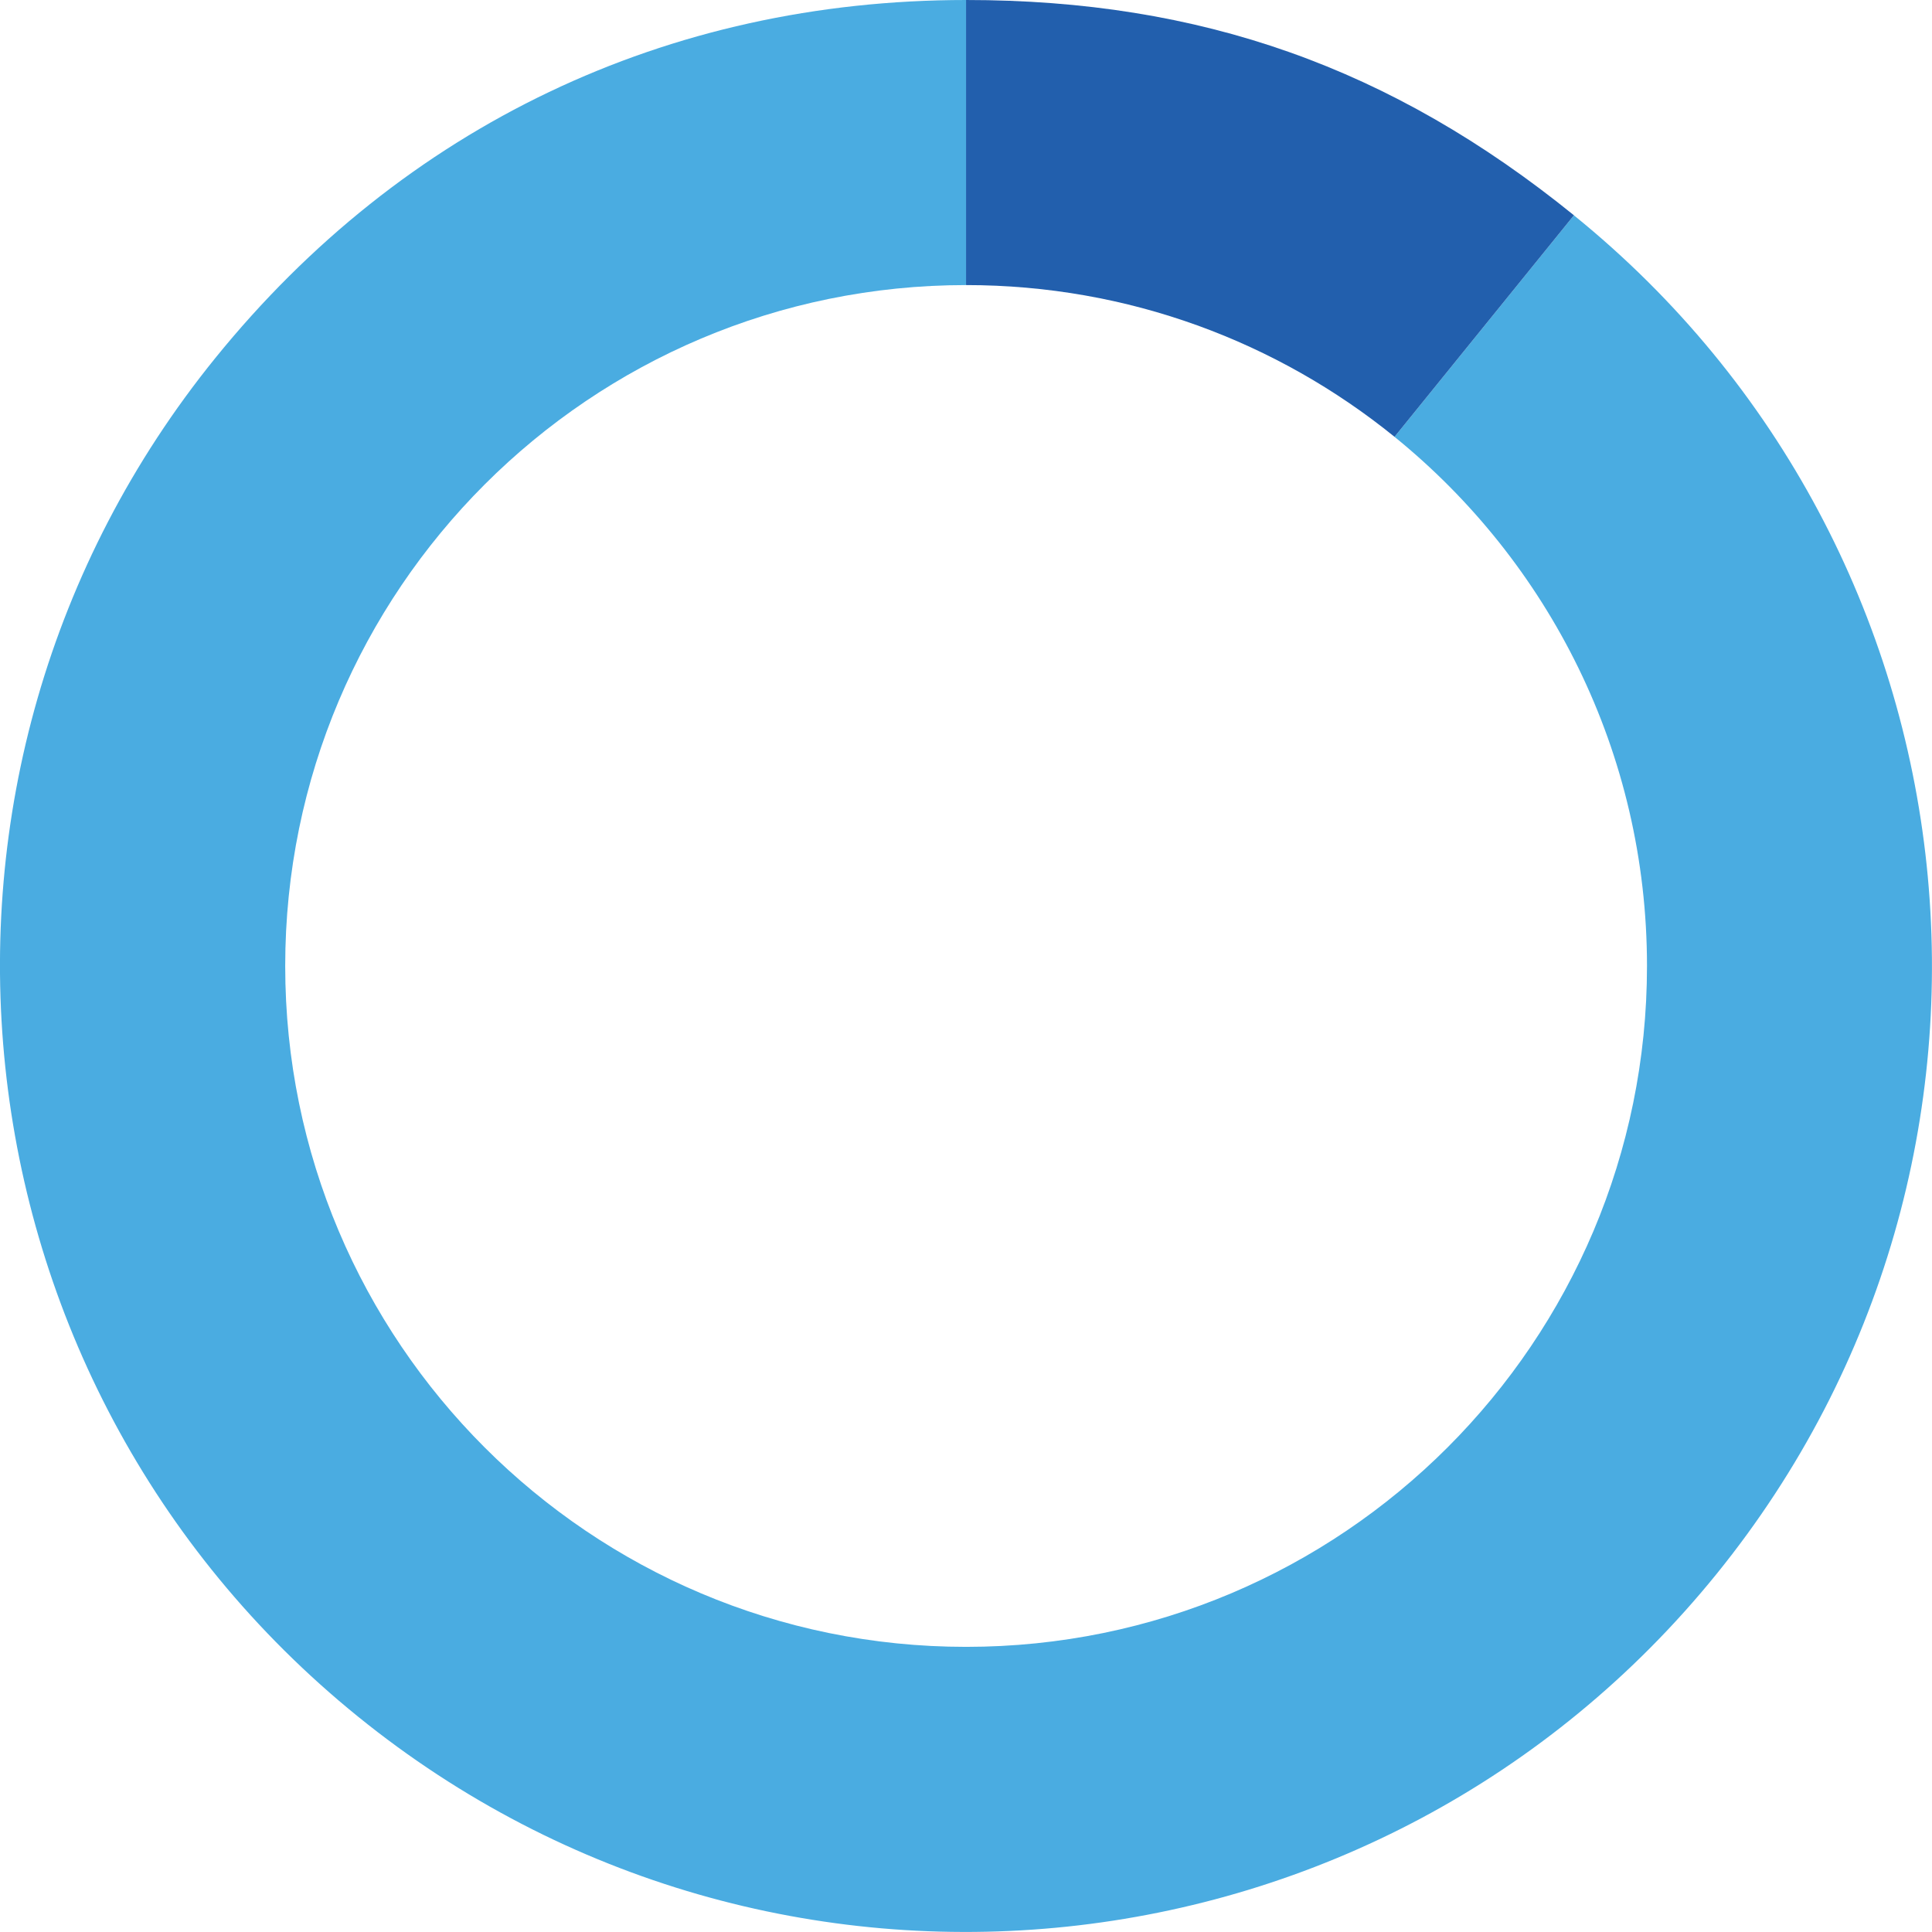
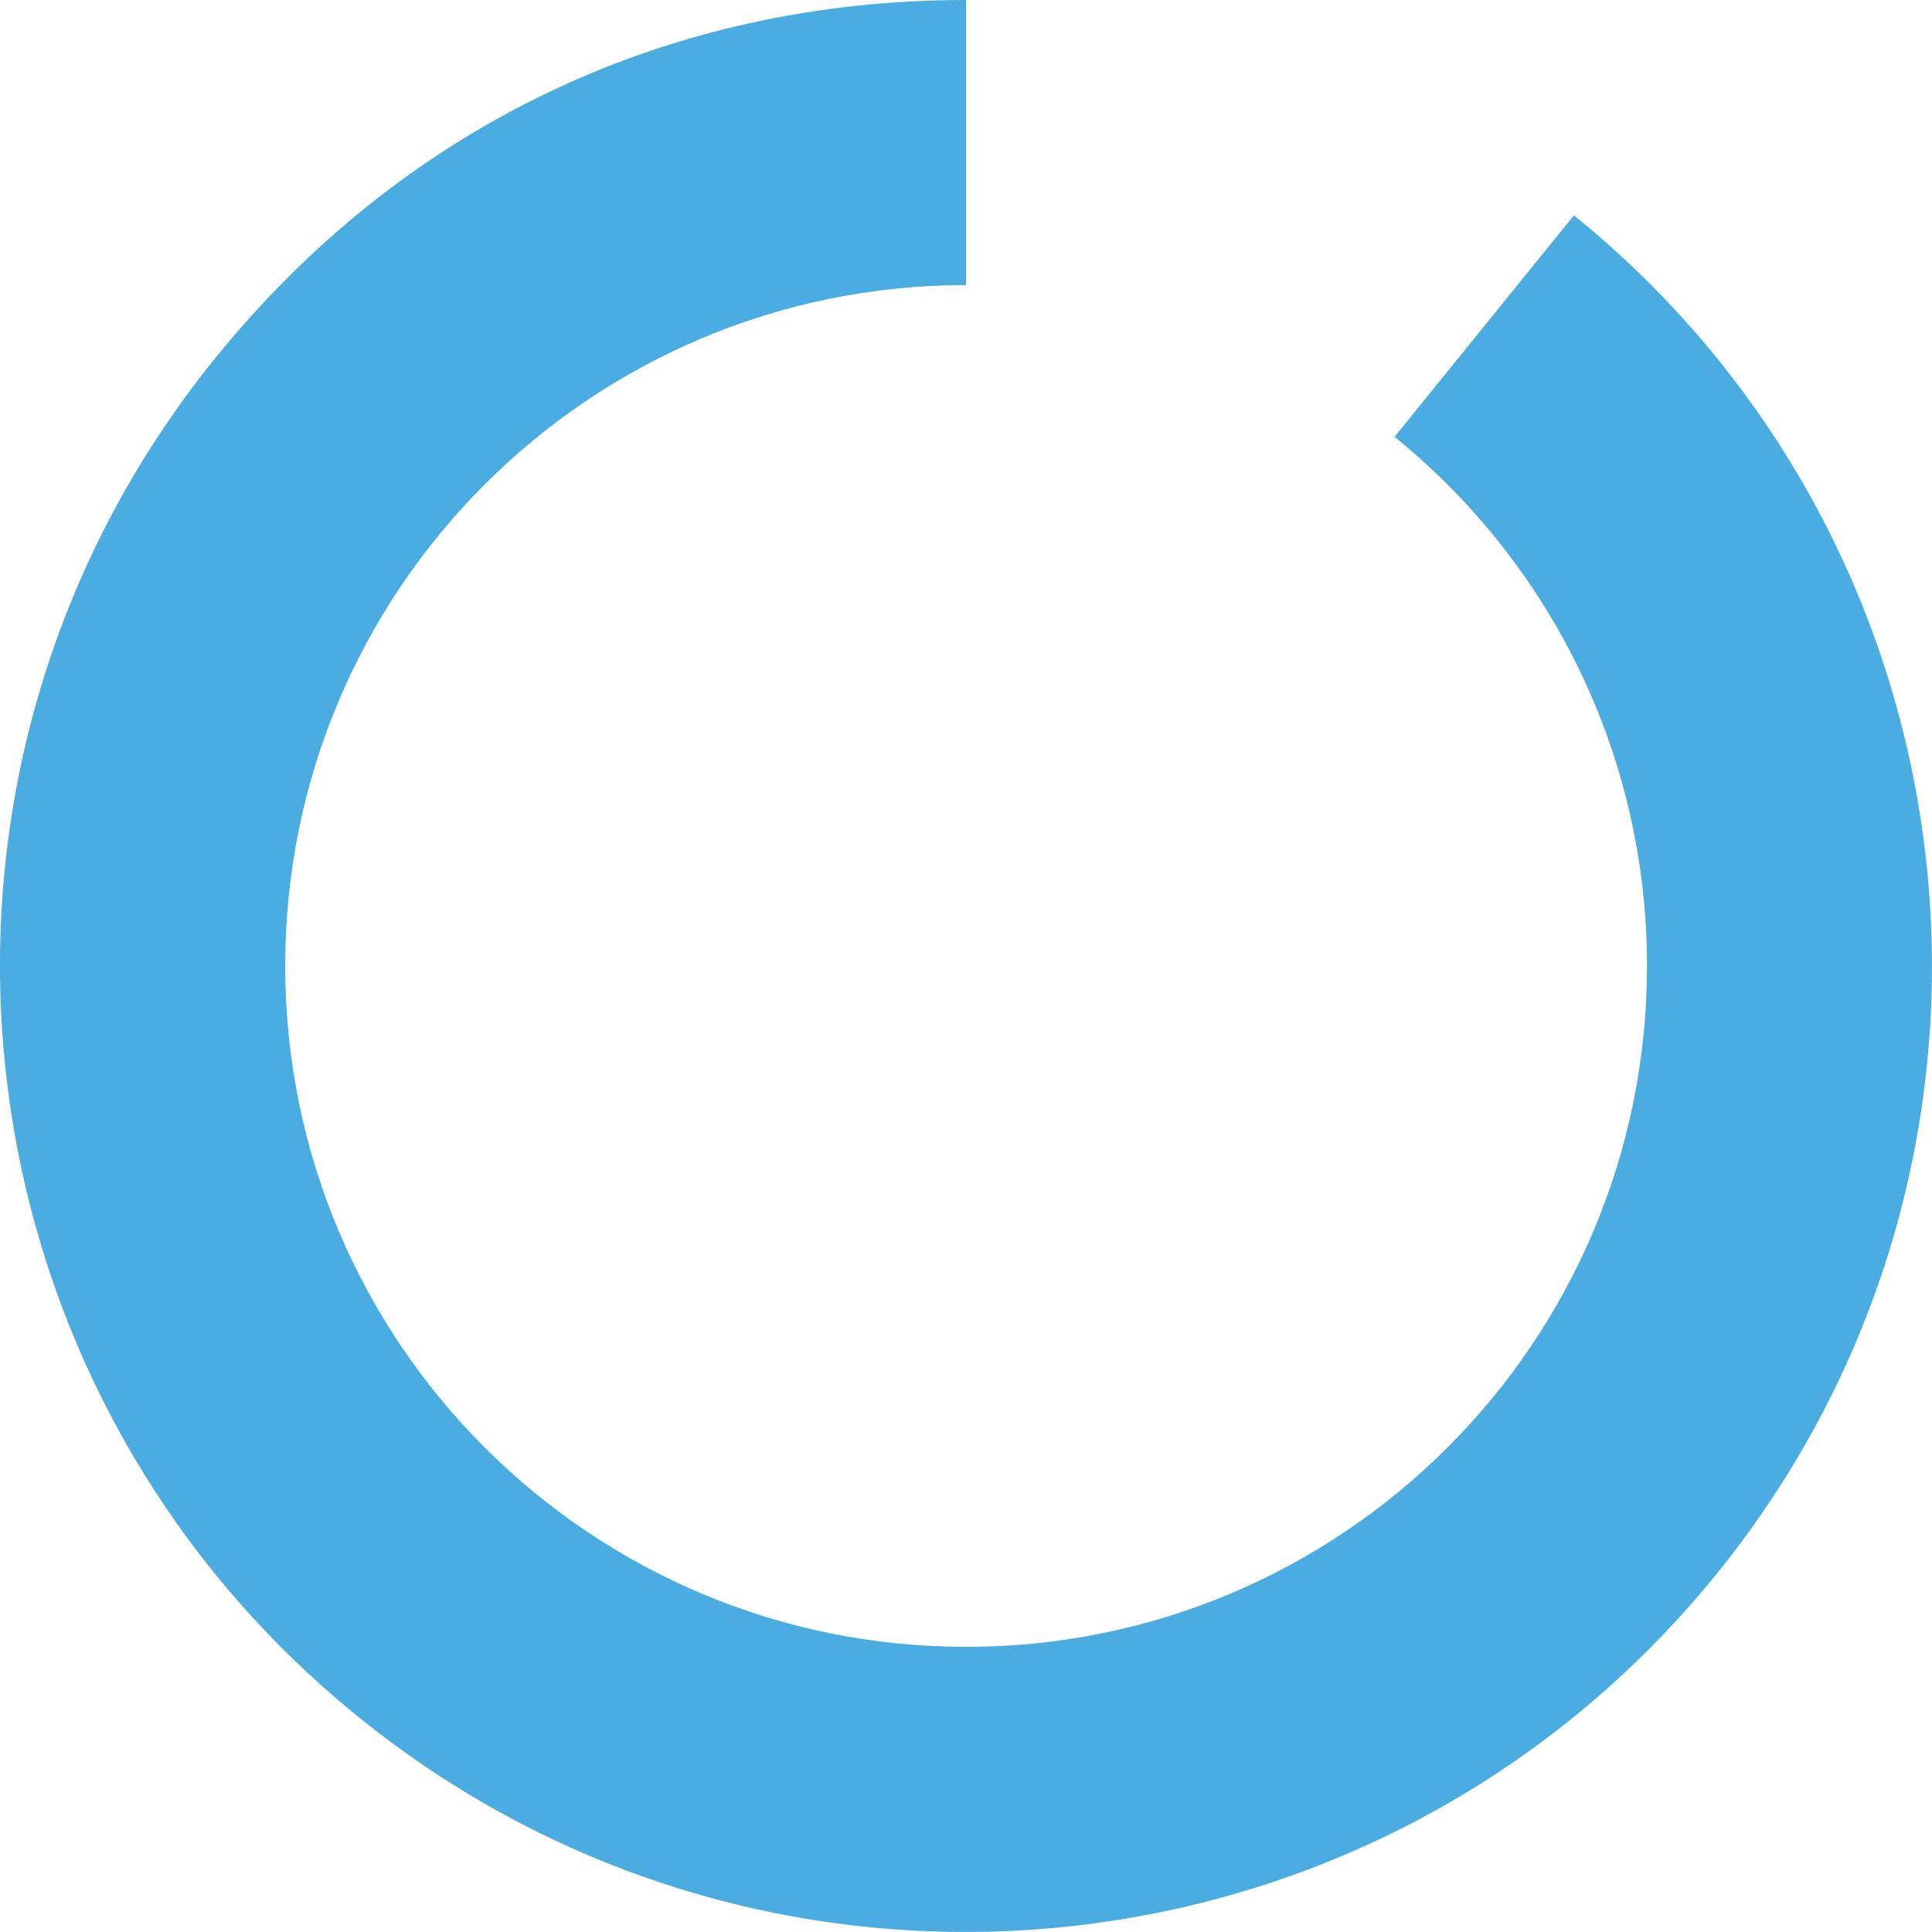
<svg xmlns="http://www.w3.org/2000/svg" id="Layer_268db9ec0a1e5a" data-name="Layer 2" viewBox="0 0 290.13 290.13" aria-hidden="true" width="290px" height="290px">
  <defs>
    <linearGradient class="cerosgradient" data-cerosgradient="true" id="CerosGradient_id89c57a29a" gradientUnits="userSpaceOnUse" x1="50%" y1="100%" x2="50%" y2="0%">
      <stop offset="0%" stop-color="#d1d1d1" />
      <stop offset="100%" stop-color="#d1d1d1" />
    </linearGradient>
    <linearGradient />
    <style>
      .cls-1-68db9ec0a1e5a{
        fill: #225fad;
      }

      .cls-2-68db9ec0a1e5a{
        fill: #4aace1;
      }
    </style>
  </defs>
  <g id="Layer_1-268db9ec0a1e5a" data-name="Layer 1">
    <g>
      <path class="cls-2-68db9ec0a1e5a" d="M236.36,32.33l-26.94,33.27c23.12,18.75,37.91,47.38,37.91,79.46,0,56.47-45.78,102.25-102.25,102.25s-102.25-45.78-102.25-102.25,45.78-102.25,102.25-102.25V0C100.2,0,60.57,18.91,32.33,53.77c-50.42,62.26-40.82,153.61,21.44,204.02,62.26,50.42,153.61,40.82,204.02-21.44,50.42-62.26,40.82-153.61-21.44-204.02Z" />
-       <path class="cls-1-68db9ec0a1e5a" d="M236.36,32.33C208.96,10.14,180.32,0,145.07,0v42.81c24.39,0,46.77,8.54,64.35,22.79l26.94-33.27Z" />
    </g>
  </g>
</svg>